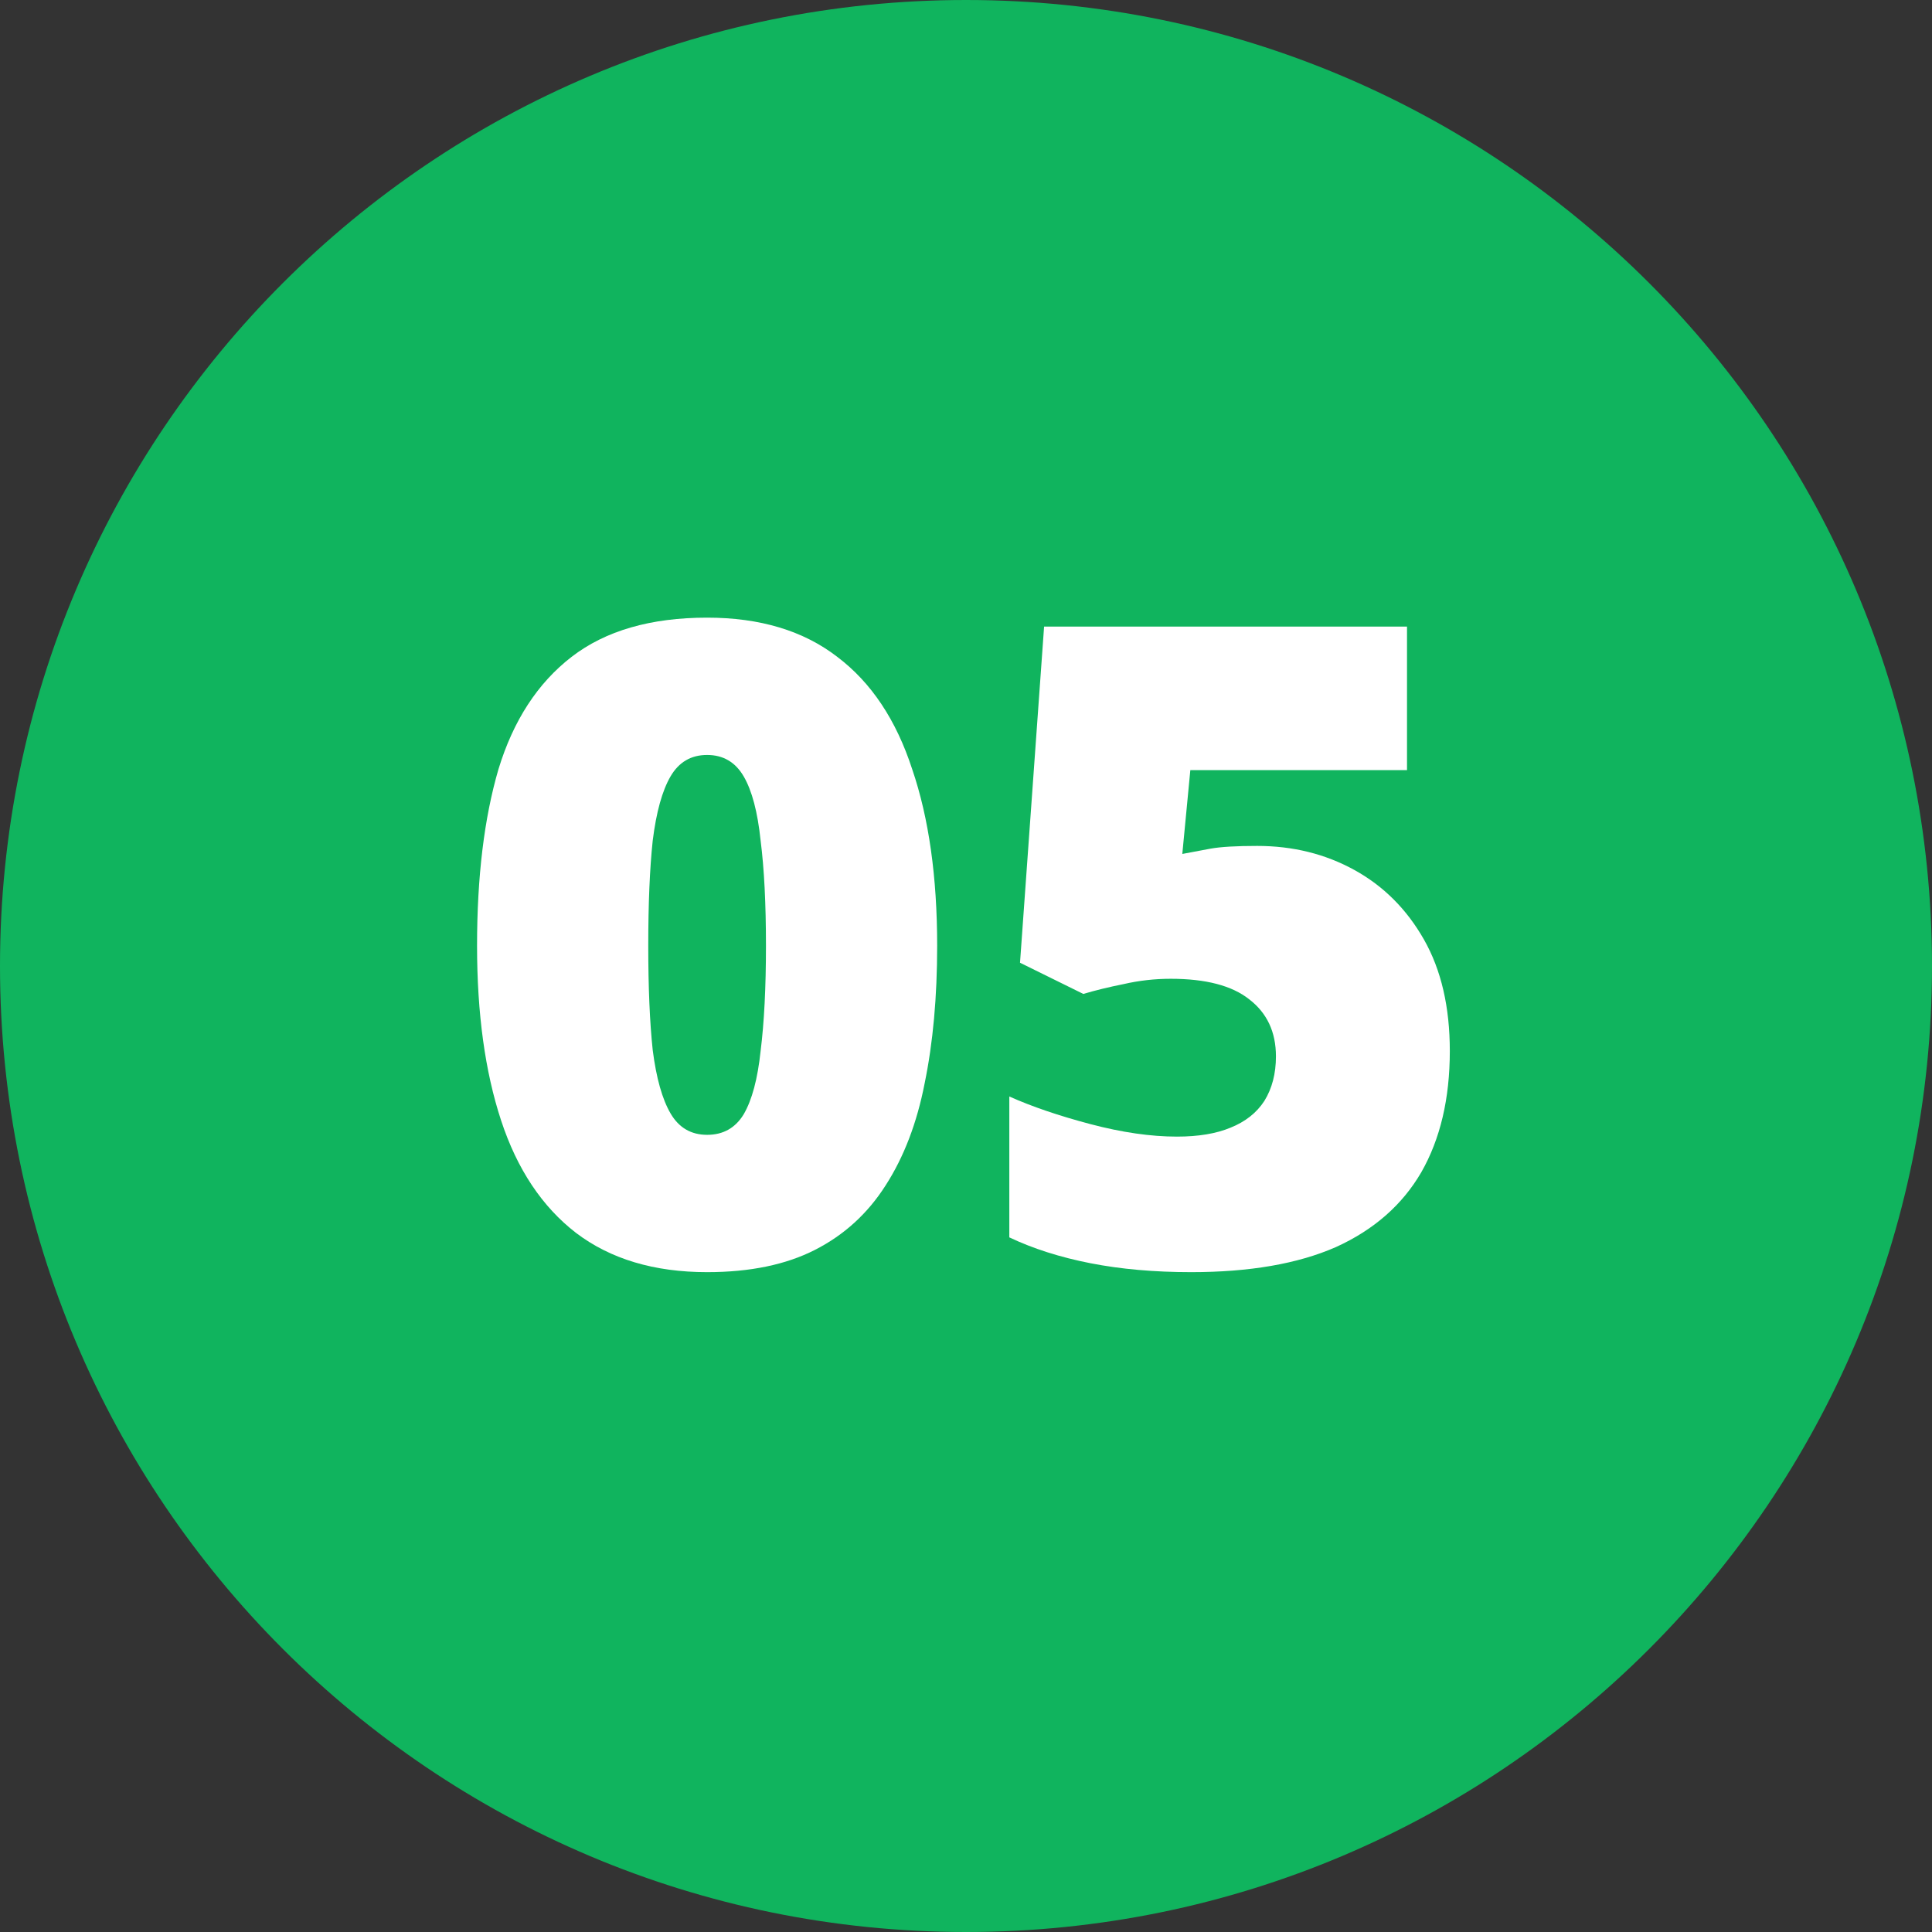
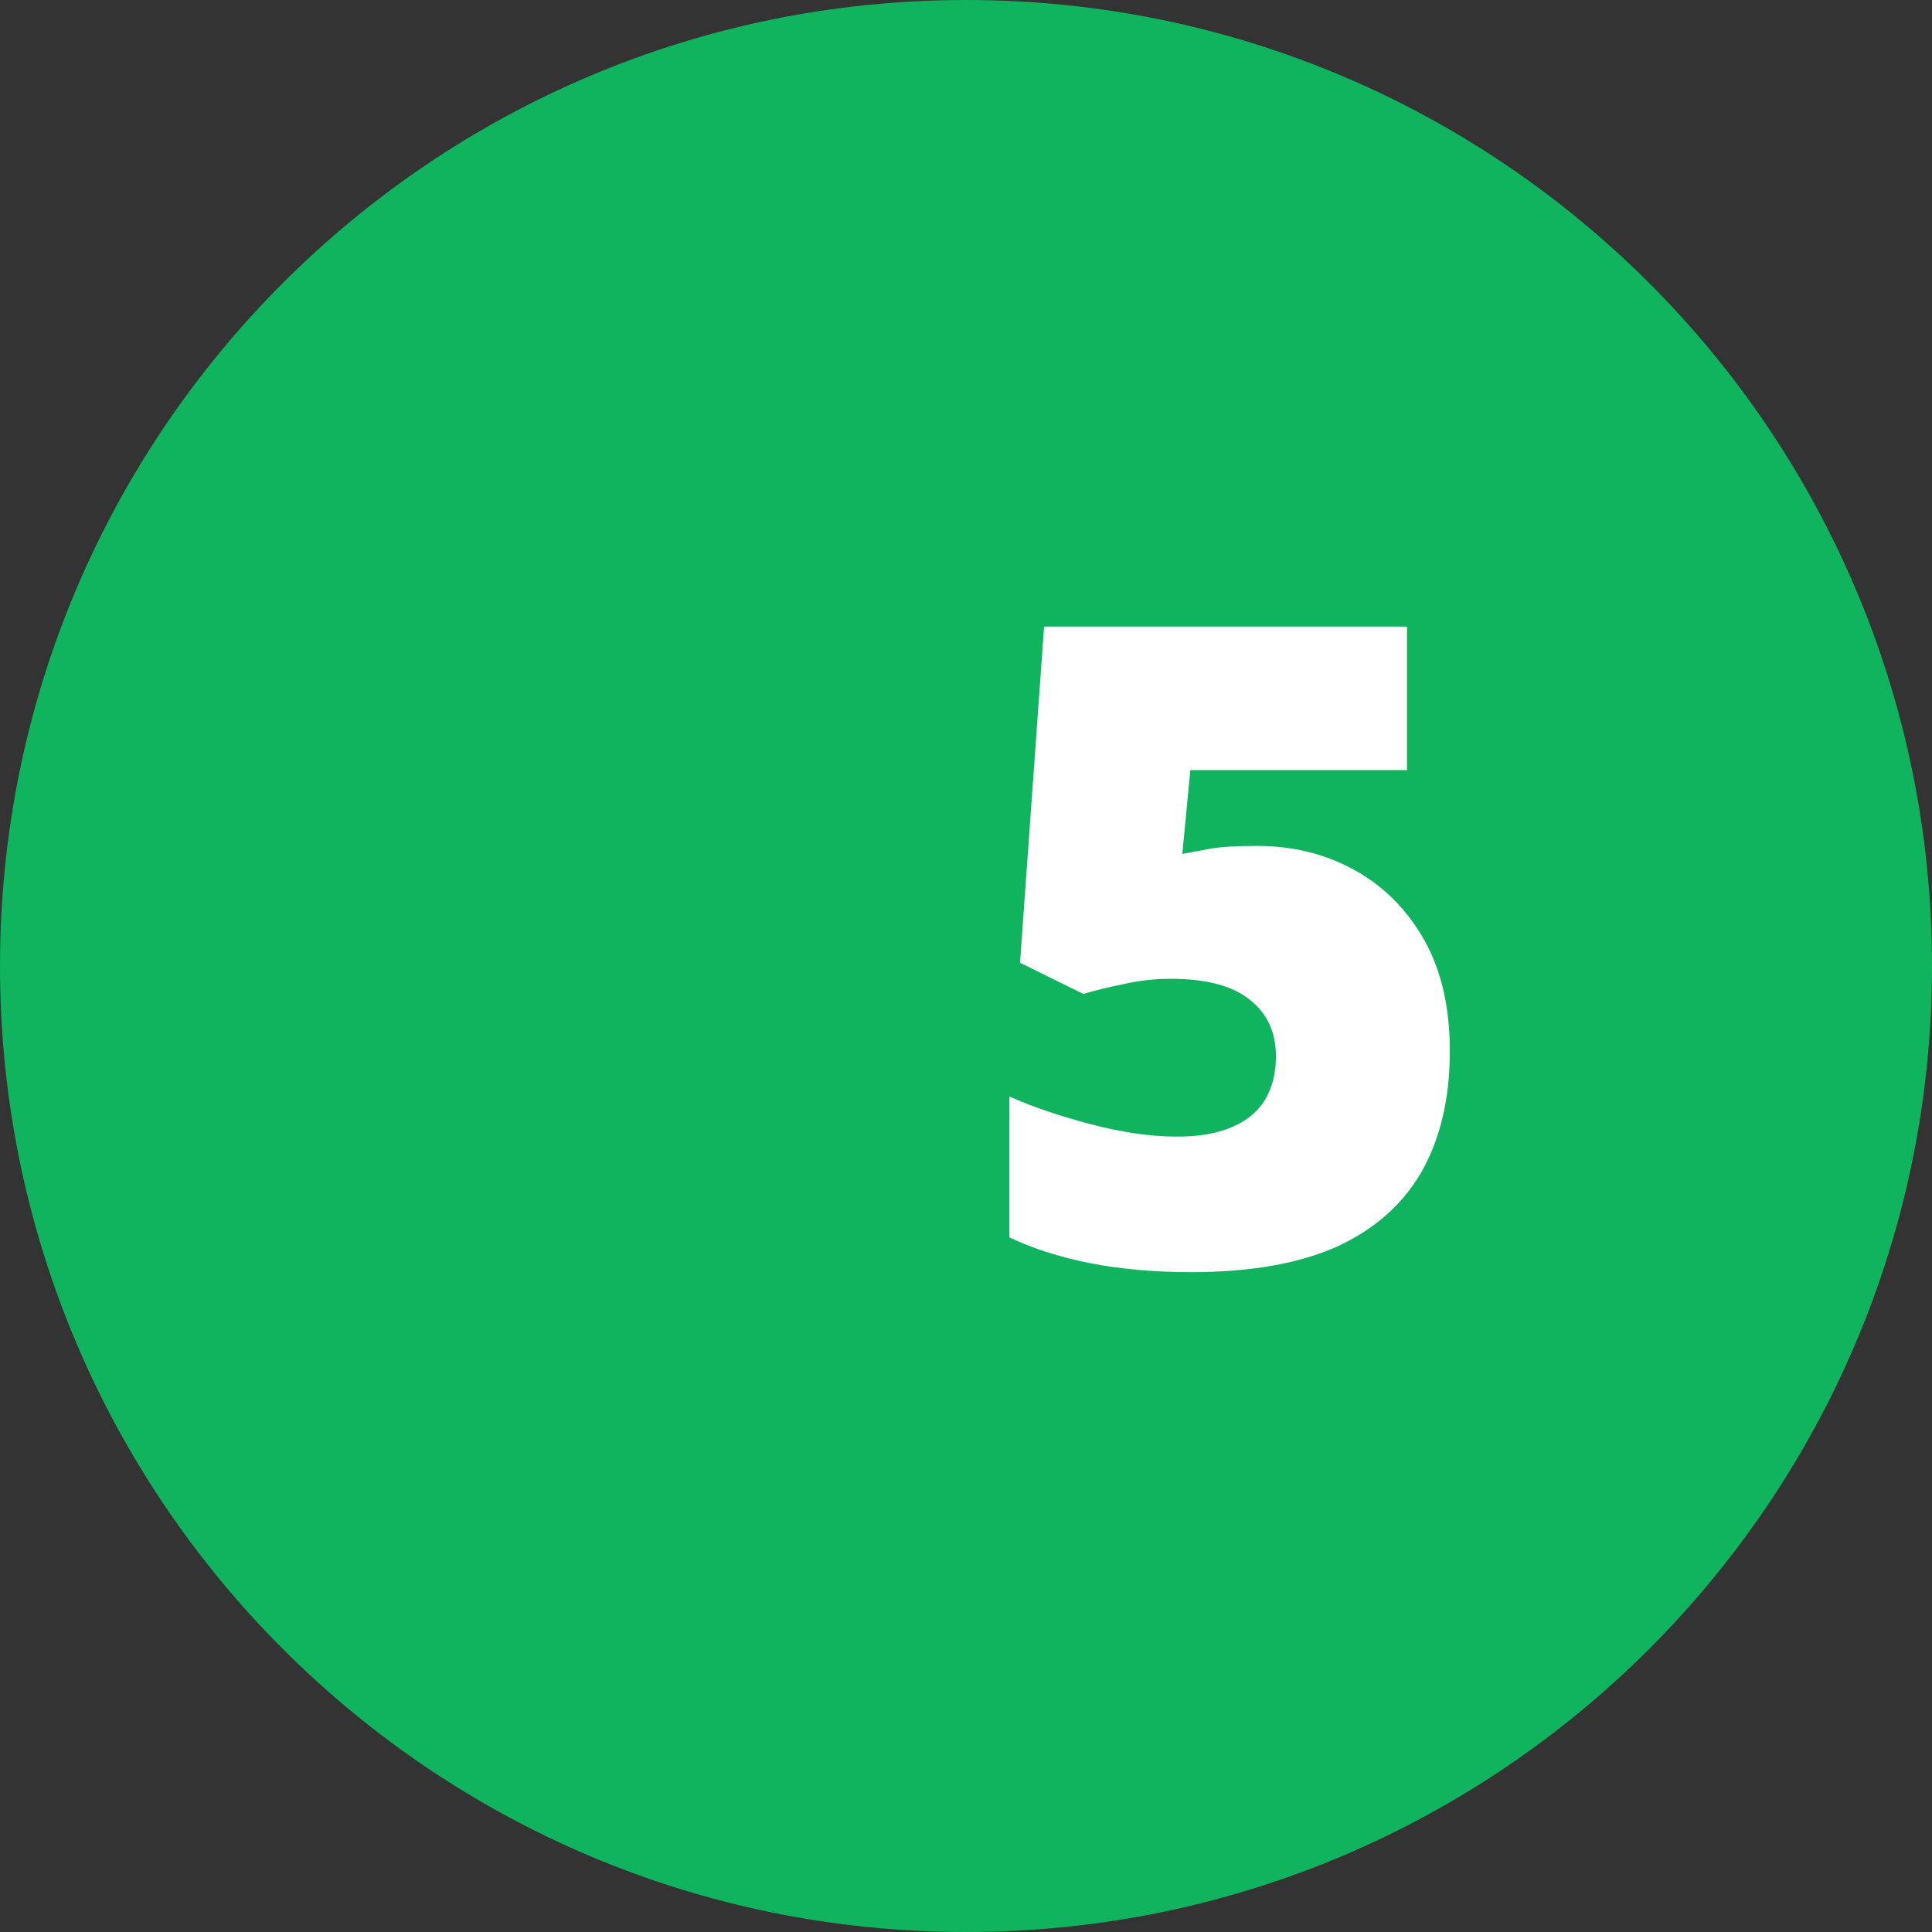
<svg xmlns="http://www.w3.org/2000/svg" width="52" height="52" viewBox="0 0 52 52" fill="none">
  <rect x="0" y="0" width="52" height="52" fill="#333333" stroke="none" />
  <path d="M26 52C40.359 52 52 40.359 52 26C52 11.641 40.359 0 26 0C11.641 0 0 11.641 0 26C0 40.359 11.641 52 26 52Z" fill="#10B45E" />
  <path d="M33.838 22.768C34.798 22.768 35.67 22.984 36.454 23.416C37.238 23.848 37.862 24.472 38.326 25.288C38.79 26.104 39.022 27.104 39.022 28.288C39.022 29.568 38.766 30.656 38.254 31.552C37.742 32.432 36.974 33.104 35.95 33.568C34.926 34.016 33.63 34.24 32.062 34.24C31.07 34.24 30.166 34.16 29.35 34C28.534 33.84 27.806 33.608 27.166 33.304V29.512C27.774 29.784 28.502 30.032 29.35 30.256C30.198 30.48 30.974 30.592 31.678 30.592C32.254 30.592 32.734 30.512 33.118 30.352C33.518 30.192 33.822 29.952 34.03 29.632C34.238 29.296 34.342 28.896 34.342 28.432C34.342 27.776 34.102 27.264 33.622 26.896C33.158 26.528 32.454 26.344 31.51 26.344C31.078 26.344 30.654 26.392 30.238 26.488C29.838 26.568 29.478 26.656 29.158 26.752L27.454 25.912L28.102 16.864H37.87V20.728H32.038L31.822 22.984C32.078 22.936 32.334 22.888 32.59 22.84C32.862 22.792 33.278 22.768 33.838 22.768Z" fill="white" />
-   <path d="M25.224 25.456C25.224 26.832 25.112 28.064 24.888 29.152C24.68 30.224 24.328 31.144 23.832 31.912C23.352 32.664 22.72 33.24 21.936 33.64C21.152 34.04 20.184 34.24 19.032 34.24C17.608 34.24 16.432 33.888 15.504 33.184C14.592 32.48 13.92 31.472 13.488 30.16C13.056 28.848 12.84 27.28 12.84 25.456C12.84 23.6 13.032 22.016 13.416 20.704C13.816 19.392 14.472 18.384 15.384 17.68C16.296 16.976 17.512 16.624 19.032 16.624C20.456 16.624 21.624 16.976 22.536 17.68C23.448 18.368 24.12 19.376 24.552 20.704C25 22.016 25.224 23.6 25.224 25.456ZM17.448 25.456C17.448 26.576 17.488 27.512 17.568 28.264C17.664 29.016 17.824 29.584 18.048 29.968C18.272 30.352 18.6 30.544 19.032 30.544C19.464 30.544 19.792 30.36 20.016 29.992C20.24 29.608 20.392 29.04 20.472 28.288C20.568 27.52 20.616 26.576 20.616 25.456C20.616 24.32 20.568 23.376 20.472 22.624C20.392 21.856 20.24 21.28 20.016 20.896C19.792 20.512 19.464 20.32 19.032 20.32C18.6 20.32 18.272 20.512 18.048 20.896C17.824 21.28 17.664 21.856 17.568 22.624C17.488 23.376 17.448 24.32 17.448 25.456Z" fill="white" />
</svg>